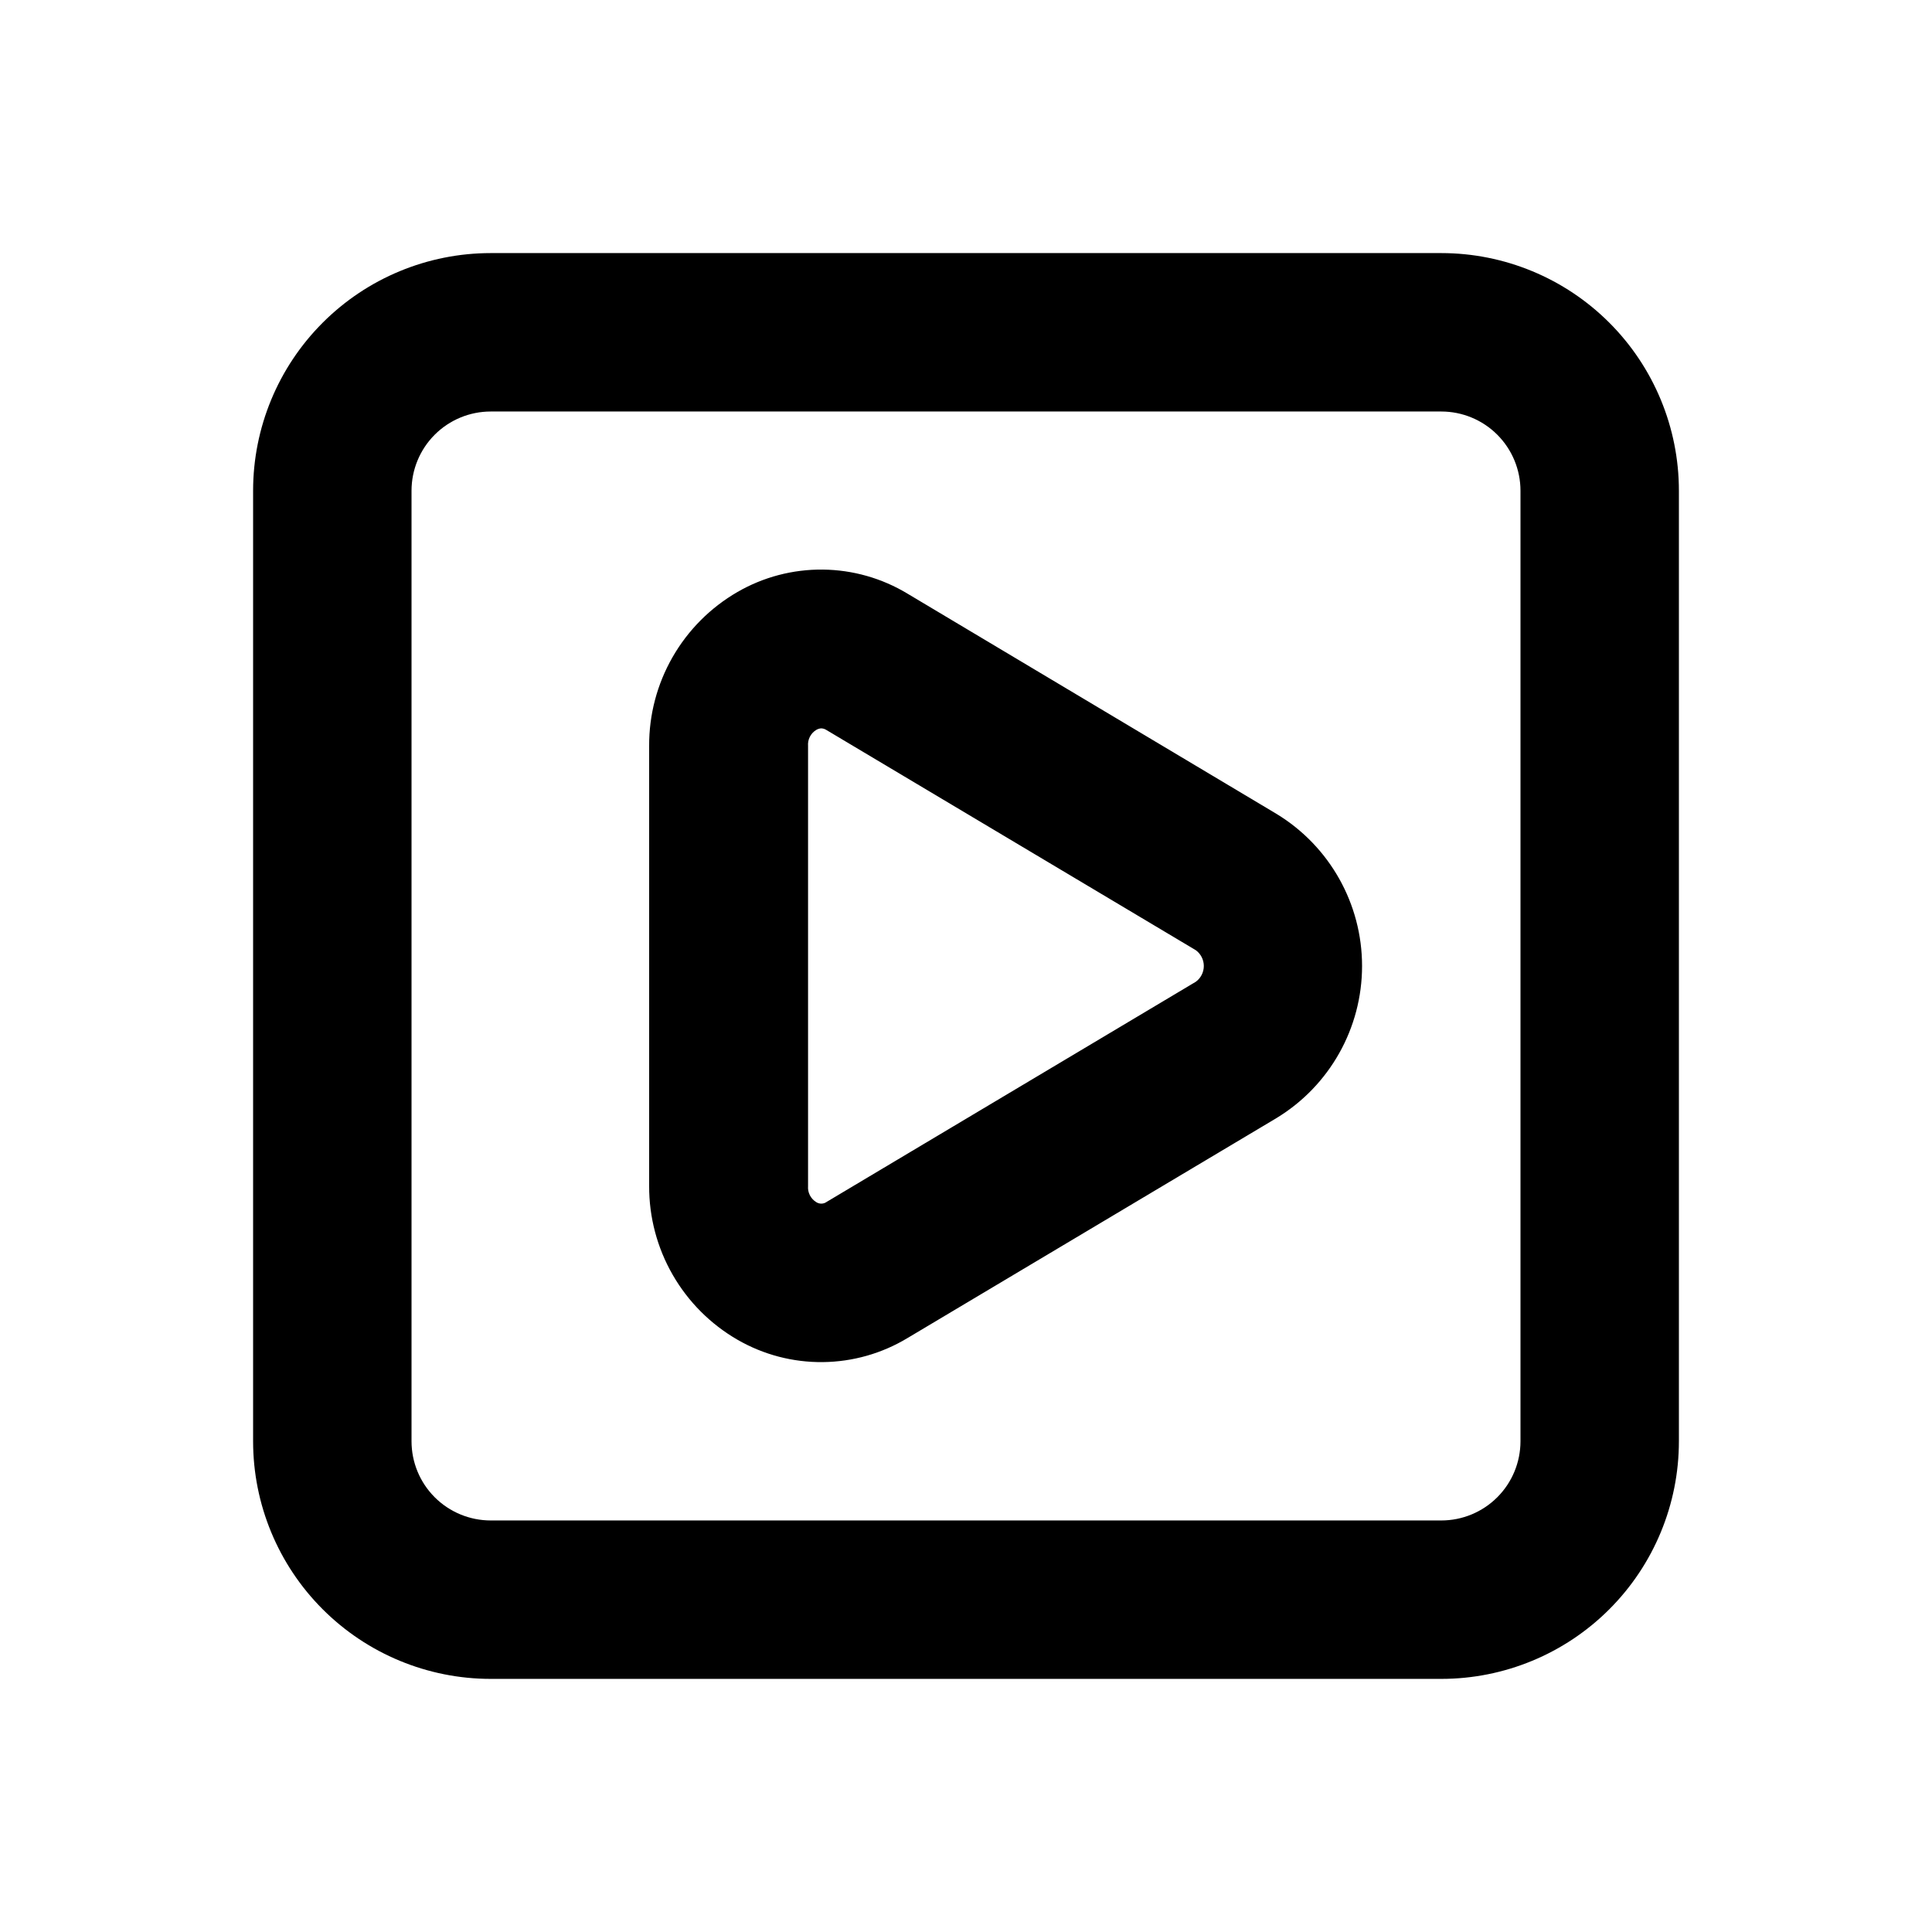
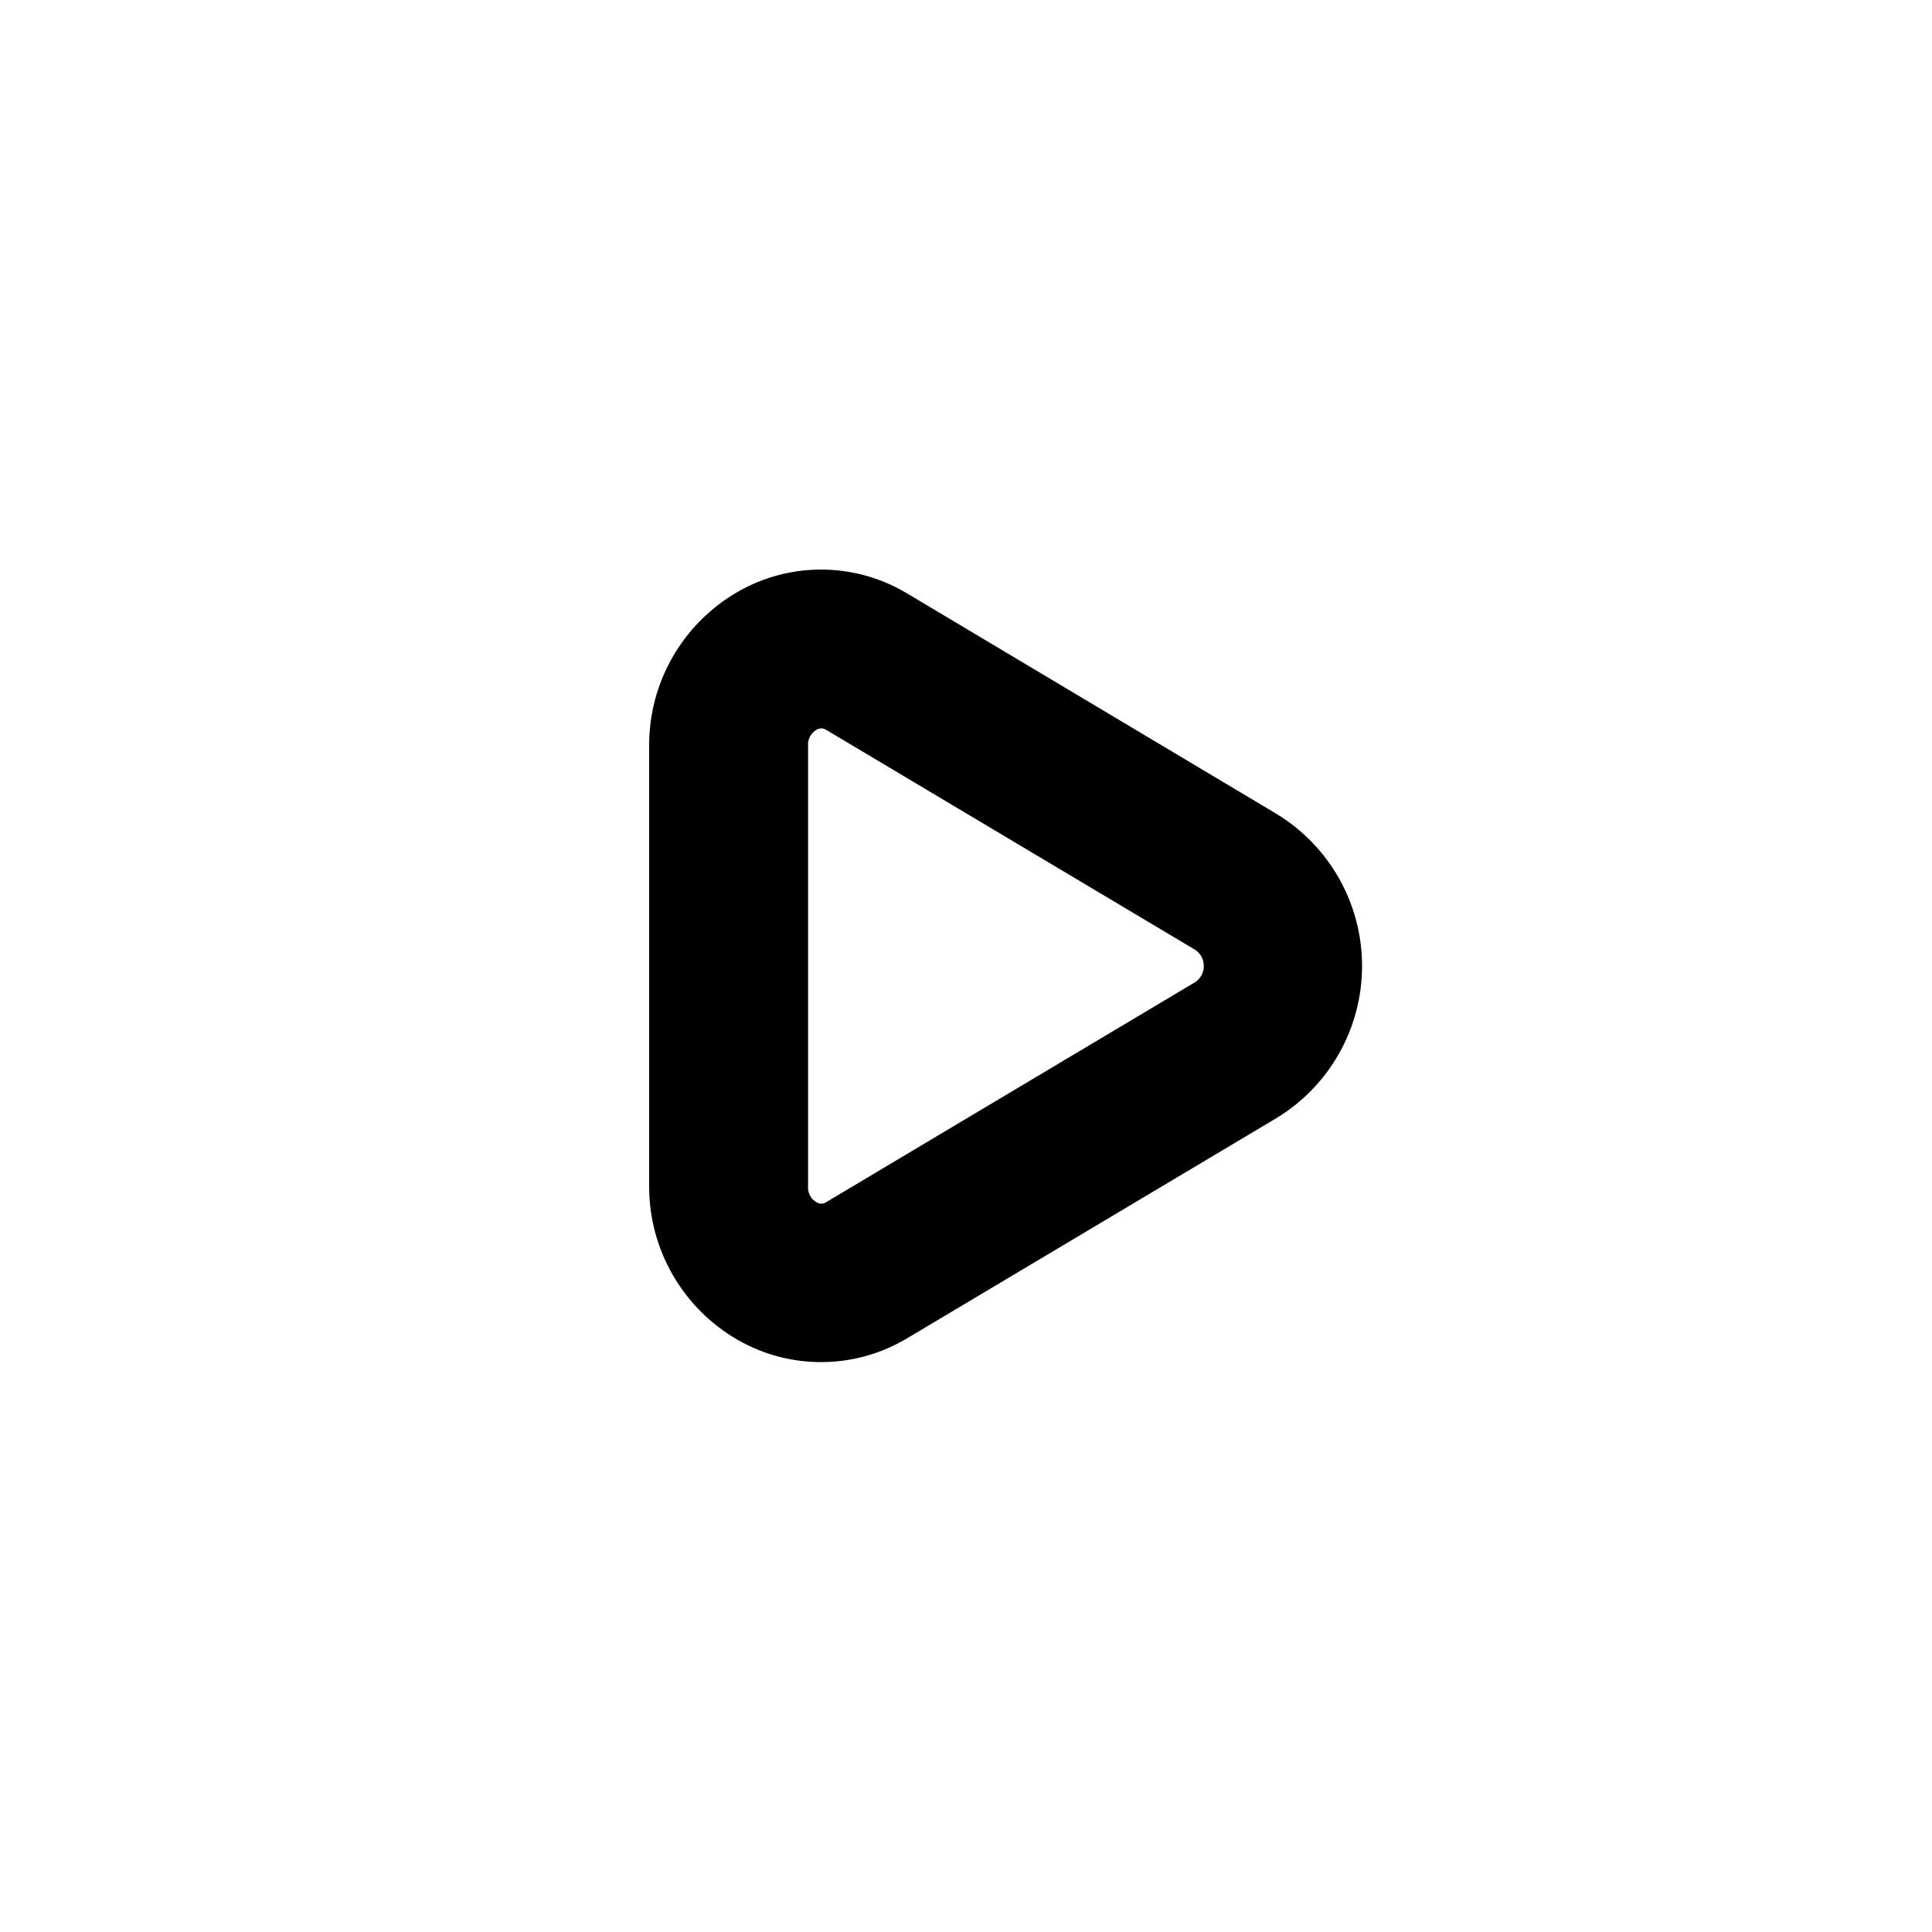
<svg xmlns="http://www.w3.org/2000/svg" fill="#000000" width="800px" height="800px" version="1.1" viewBox="144 144 512 512">
  <g>
    <path d="m482.33 359.71-97.82-58.379c-6.781-4.102-14.539-6.305-22.461-6.387-7.926-0.082-15.727 1.965-22.59 5.926-7.156 4.133-13.094 10.082-17.207 17.25s-6.262 15.293-6.219 23.559v116.63c-0.031 8.25 2.121 16.367 6.234 23.52 4.113 7.156 10.043 13.098 17.191 17.223 6.867 3.957 14.664 6 22.586 5.918 7.926-0.082 15.68-2.281 22.465-6.379l97.824-58.316h-0.004c14.055-8.559 22.633-23.828 22.633-40.281 0-16.457-8.578-31.723-22.633-40.285zm-21.453 44.48-97.824 58.336v0.004c-0.84 0.594-1.969 0.594-2.812 0-1.426-0.902-2.234-2.519-2.098-4.199v-116.65c-0.137-1.684 0.672-3.301 2.098-4.199 0.418-0.27 0.895-0.43 1.387-0.461 0.492 0.016 0.973 0.168 1.387 0.441l97.863 58.336c1.348 0.973 2.144 2.535 2.144 4.199 0 1.66-0.797 3.223-2.144 4.195z" />
-     <path d="m525.95 211.07h-251.9c-16.703 0-32.723 6.633-44.531 18.445-11.812 11.809-18.445 27.828-18.445 44.531v251.9c0 16.703 6.633 32.723 18.445 44.531 11.809 11.812 27.828 18.445 44.531 18.445h251.9c16.703 0 32.723-6.633 44.531-18.445 11.812-11.809 18.445-27.828 18.445-44.531v-251.9c0-16.703-6.633-32.723-18.445-44.531-11.809-11.812-27.828-18.445-44.531-18.445zm20.992 314.88v-0.004c0 5.57-2.211 10.91-6.148 14.844-3.934 3.938-9.273 6.148-14.844 6.148h-251.9c-5.566 0-10.906-2.211-14.844-6.148-3.938-3.934-6.148-9.273-6.148-14.844v-251.9c0-5.566 2.211-10.906 6.148-14.844s9.277-6.148 14.844-6.148h251.9c5.57 0 10.91 2.211 14.844 6.148 3.938 3.938 6.148 9.277 6.148 14.844z" />
  </g>
</svg>